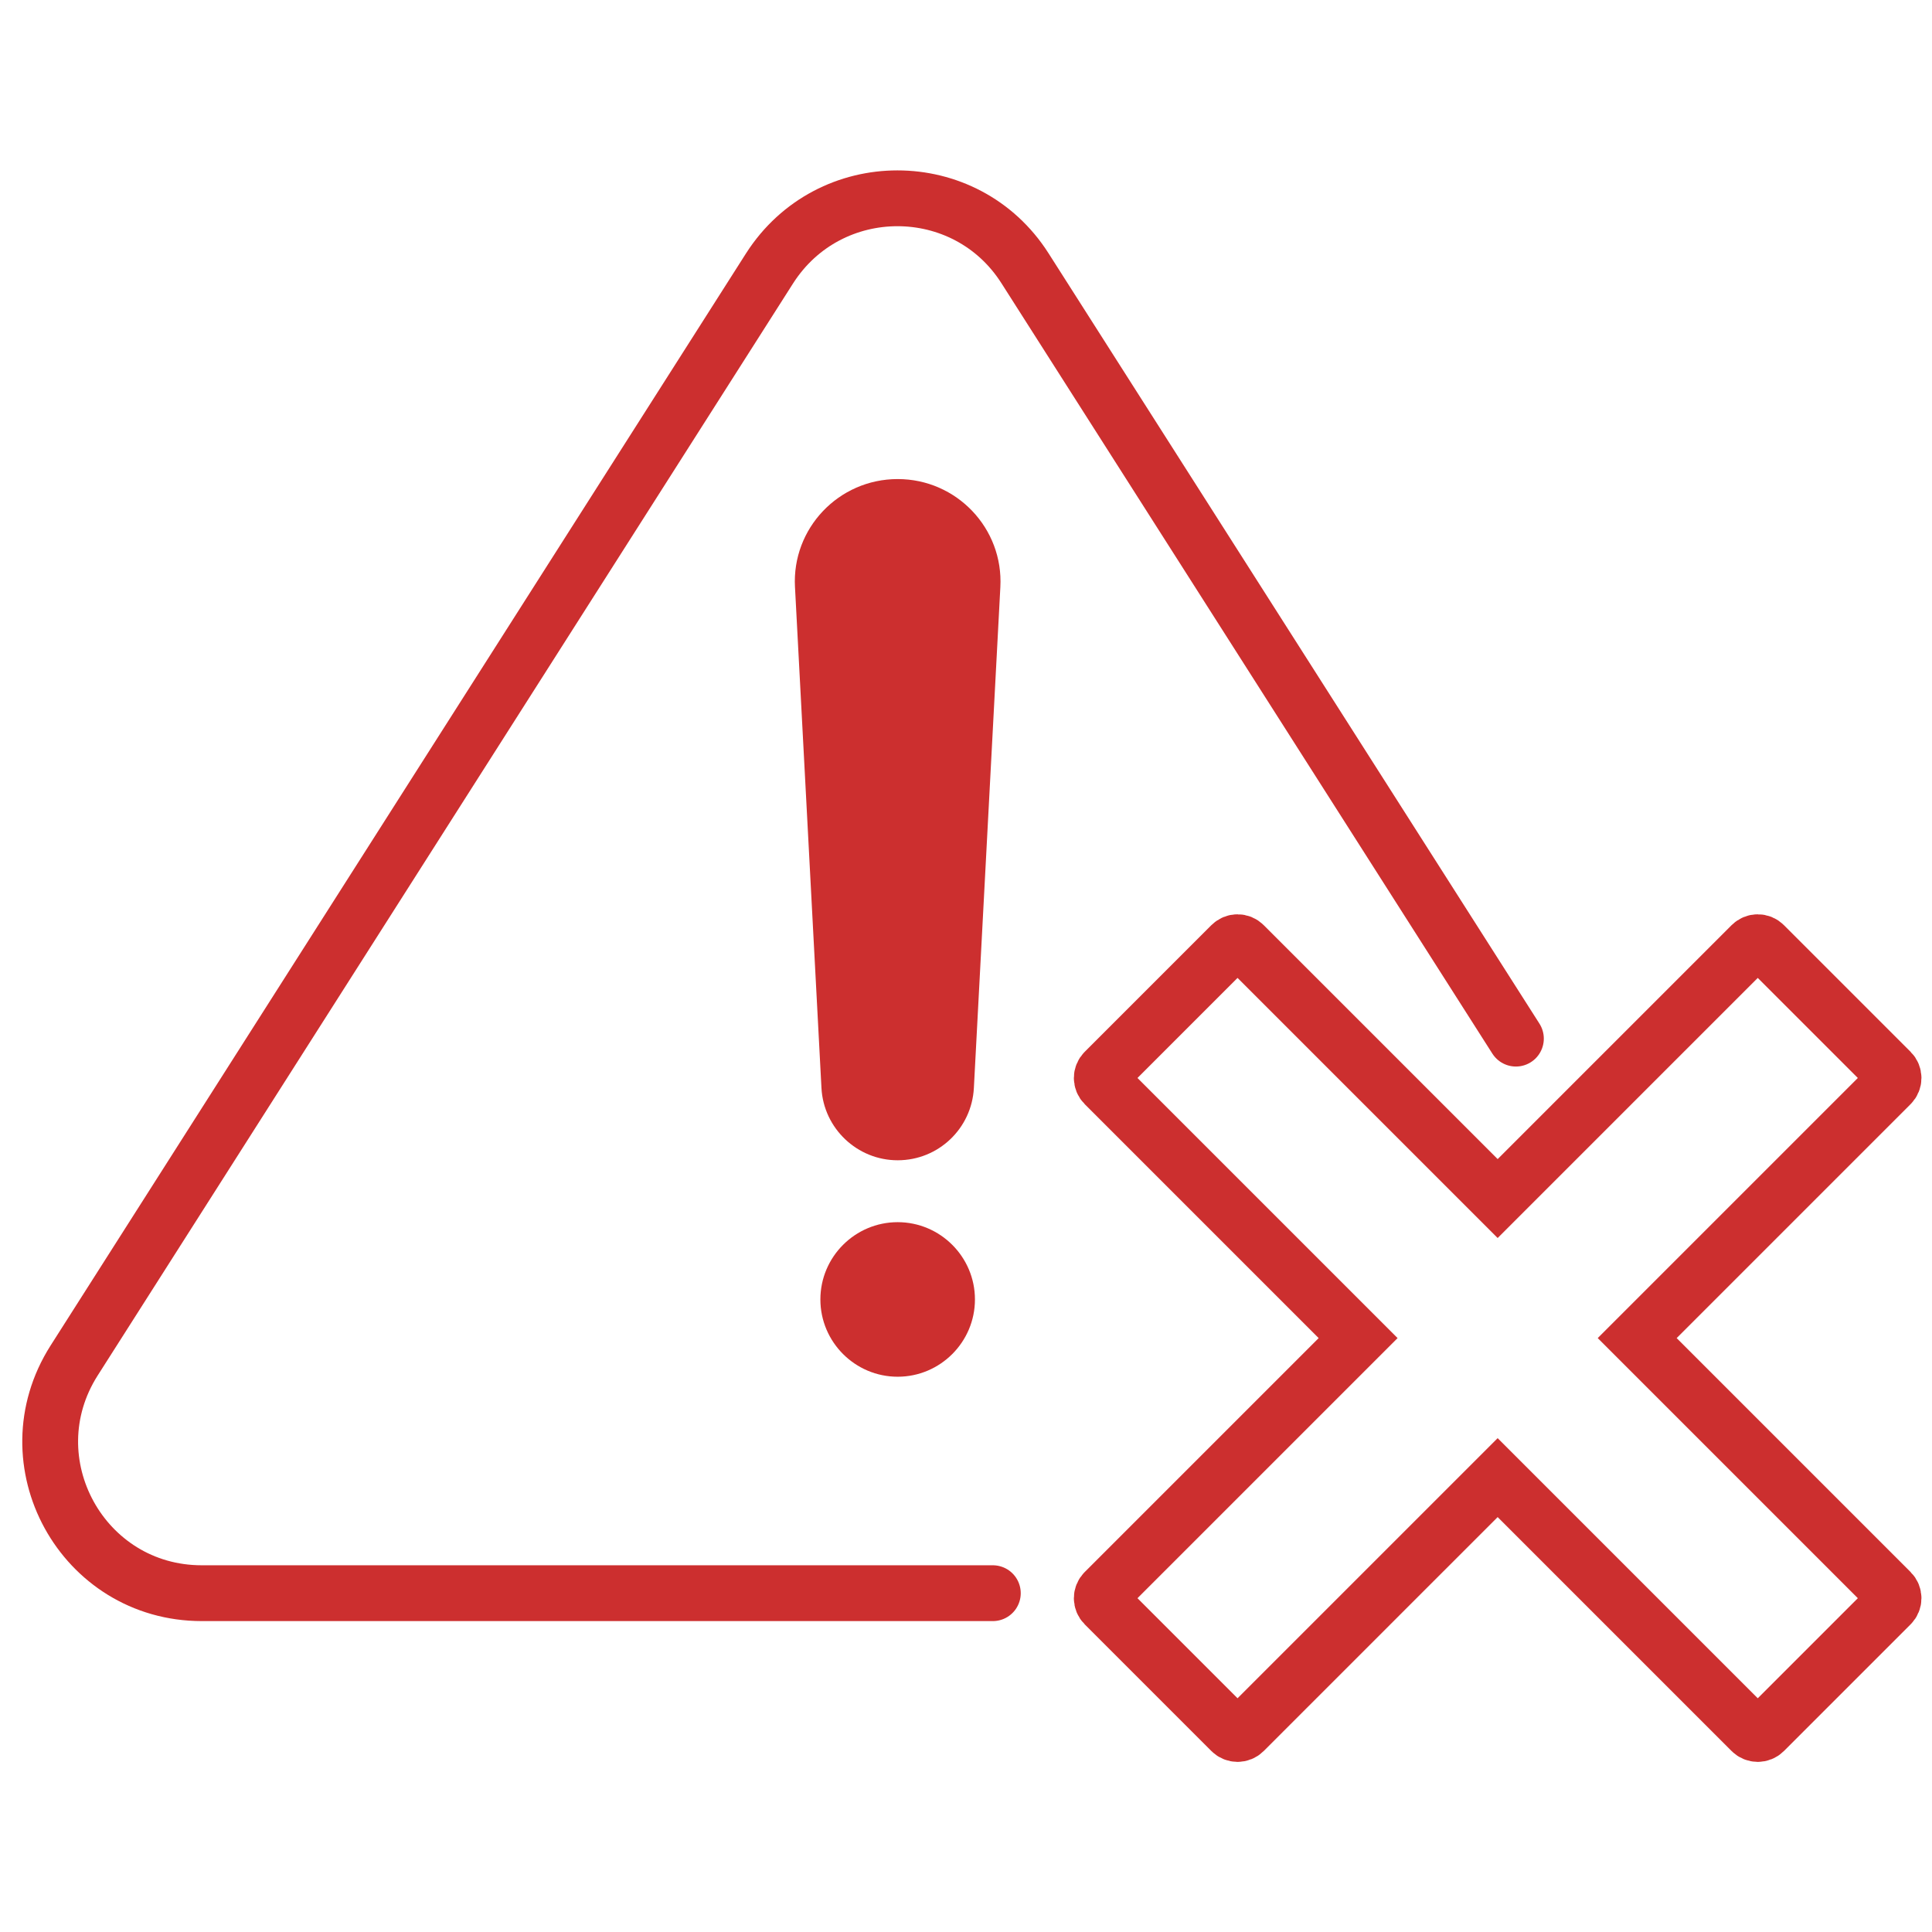
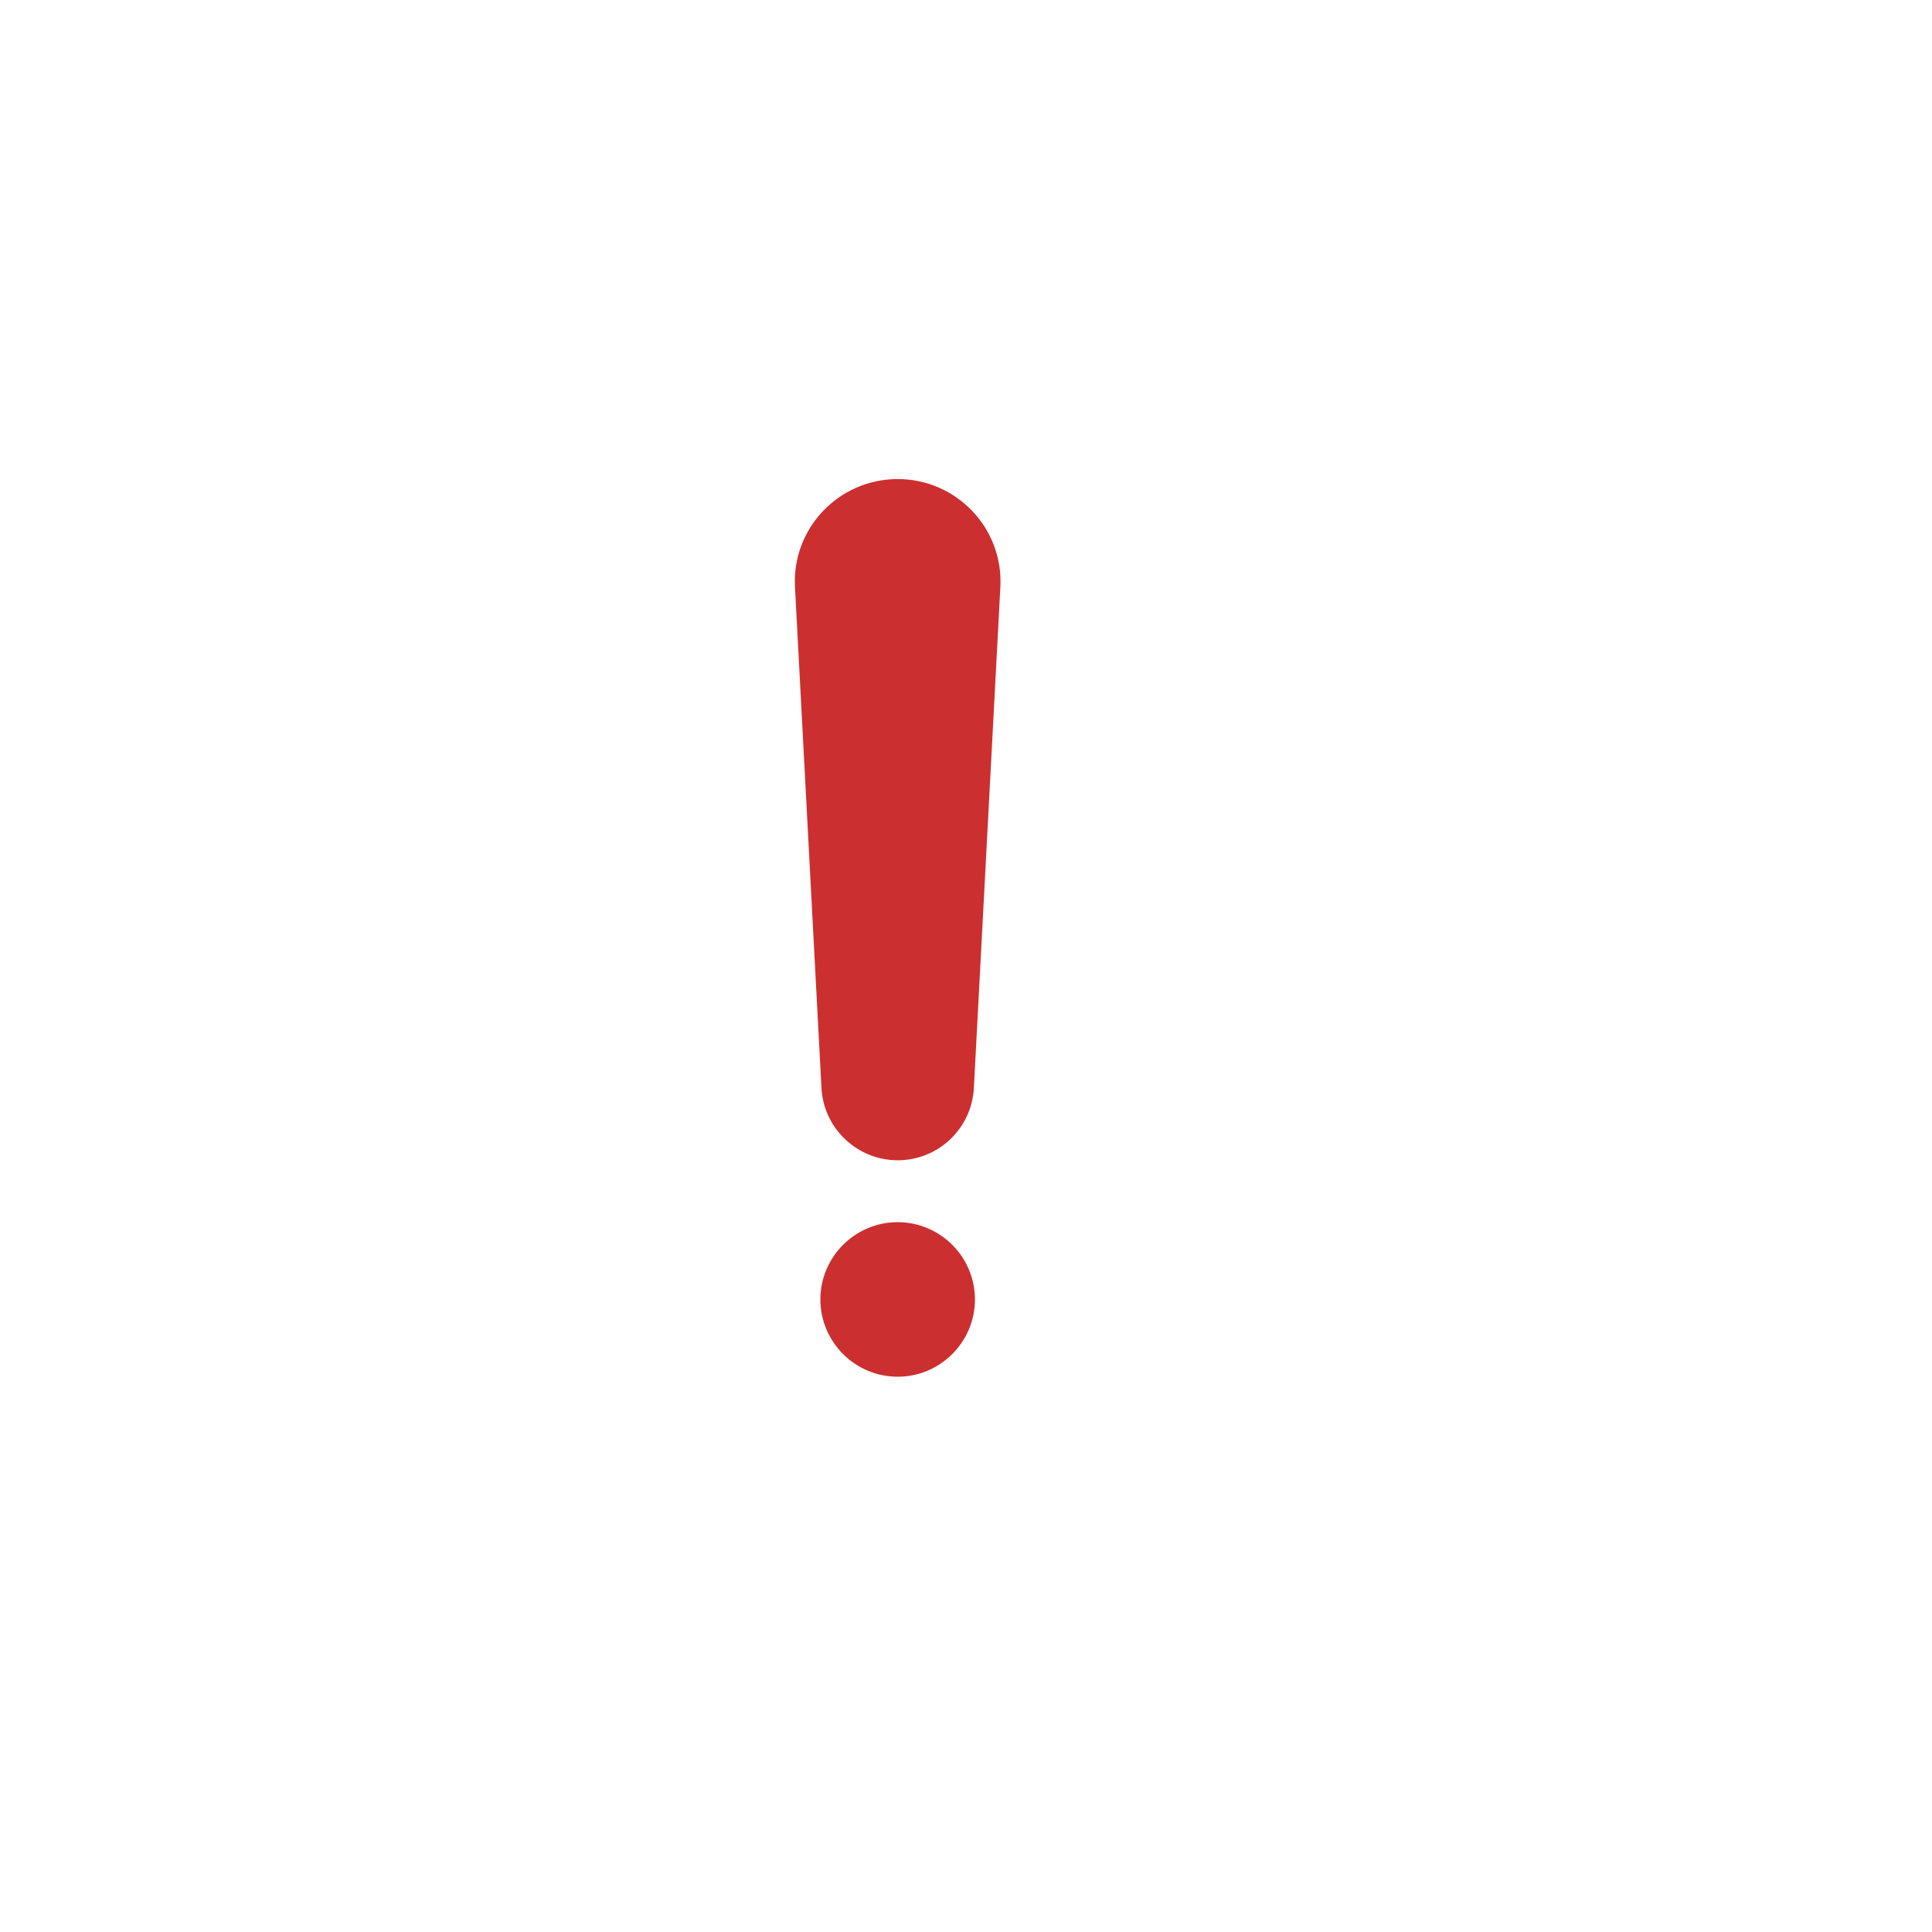
<svg xmlns="http://www.w3.org/2000/svg" id="Layer_1" version="1.1" viewBox="0 0 54 54">
  <defs>
    <style>
      .st0 {
        fill: #cc2f2f;
      }

      .st1 {
        stroke-linecap: round;
        stroke-linejoin: round;
      }

      .st1, .st2 {
        fill: none;
        stroke: #cc2f2f;
        stroke-width: 1.56px;
      }
    </style>
  </defs>
-   <path class="st1" d="M42.37,29.03L28.65,7.5c-1.66-2.61-5.47-2.61-7.14,0L2.07,38.03c-1.79,2.82.23,6.5,3.57,6.5h22.11" />
-   <path class="st2" d="M45.76,37.4l7.09-7.09c.1-.1.1-.26,0-.36l-3.54-3.54c-.1-.1-.26-.1-.36,0l-7.09,7.09-7.09-7.09c-.1-.1-.26-.1-.36,0l-3.54,3.54c-.1.1-.1.26,0,.36l7.09,7.09-7.09,7.09c-.1.1-.1.26,0,.36l3.54,3.54c.1.1.26.1.36,0l7.09-7.09,7.09,7.09c.1.1.26.1.36,0l3.54-3.54c.1-.1.1-.26,0-.36l-7.09-7.09Z" />
  <g>
    <path class="st0" d="M22.22,16.41c-.09-1.64,1.22-3.02,2.87-3.02h0c1.65,0,2.96,1.38,2.87,3.02l-.74,14c-.06,1.13-.99,2.02-2.13,2.02h0c-1.13,0-2.07-.89-2.13-2.02l-.74-14Z" />
    <path class="st0" d="M25.09,34.16h0c1.19,0,2.16.97,2.16,2.16h0c0,1.19-.97,2.16-2.16,2.16h0c-1.19,0-2.16-.97-2.16-2.16h0c0-1.19.97-2.16,2.16-2.16Z" />
  </g>
</svg>